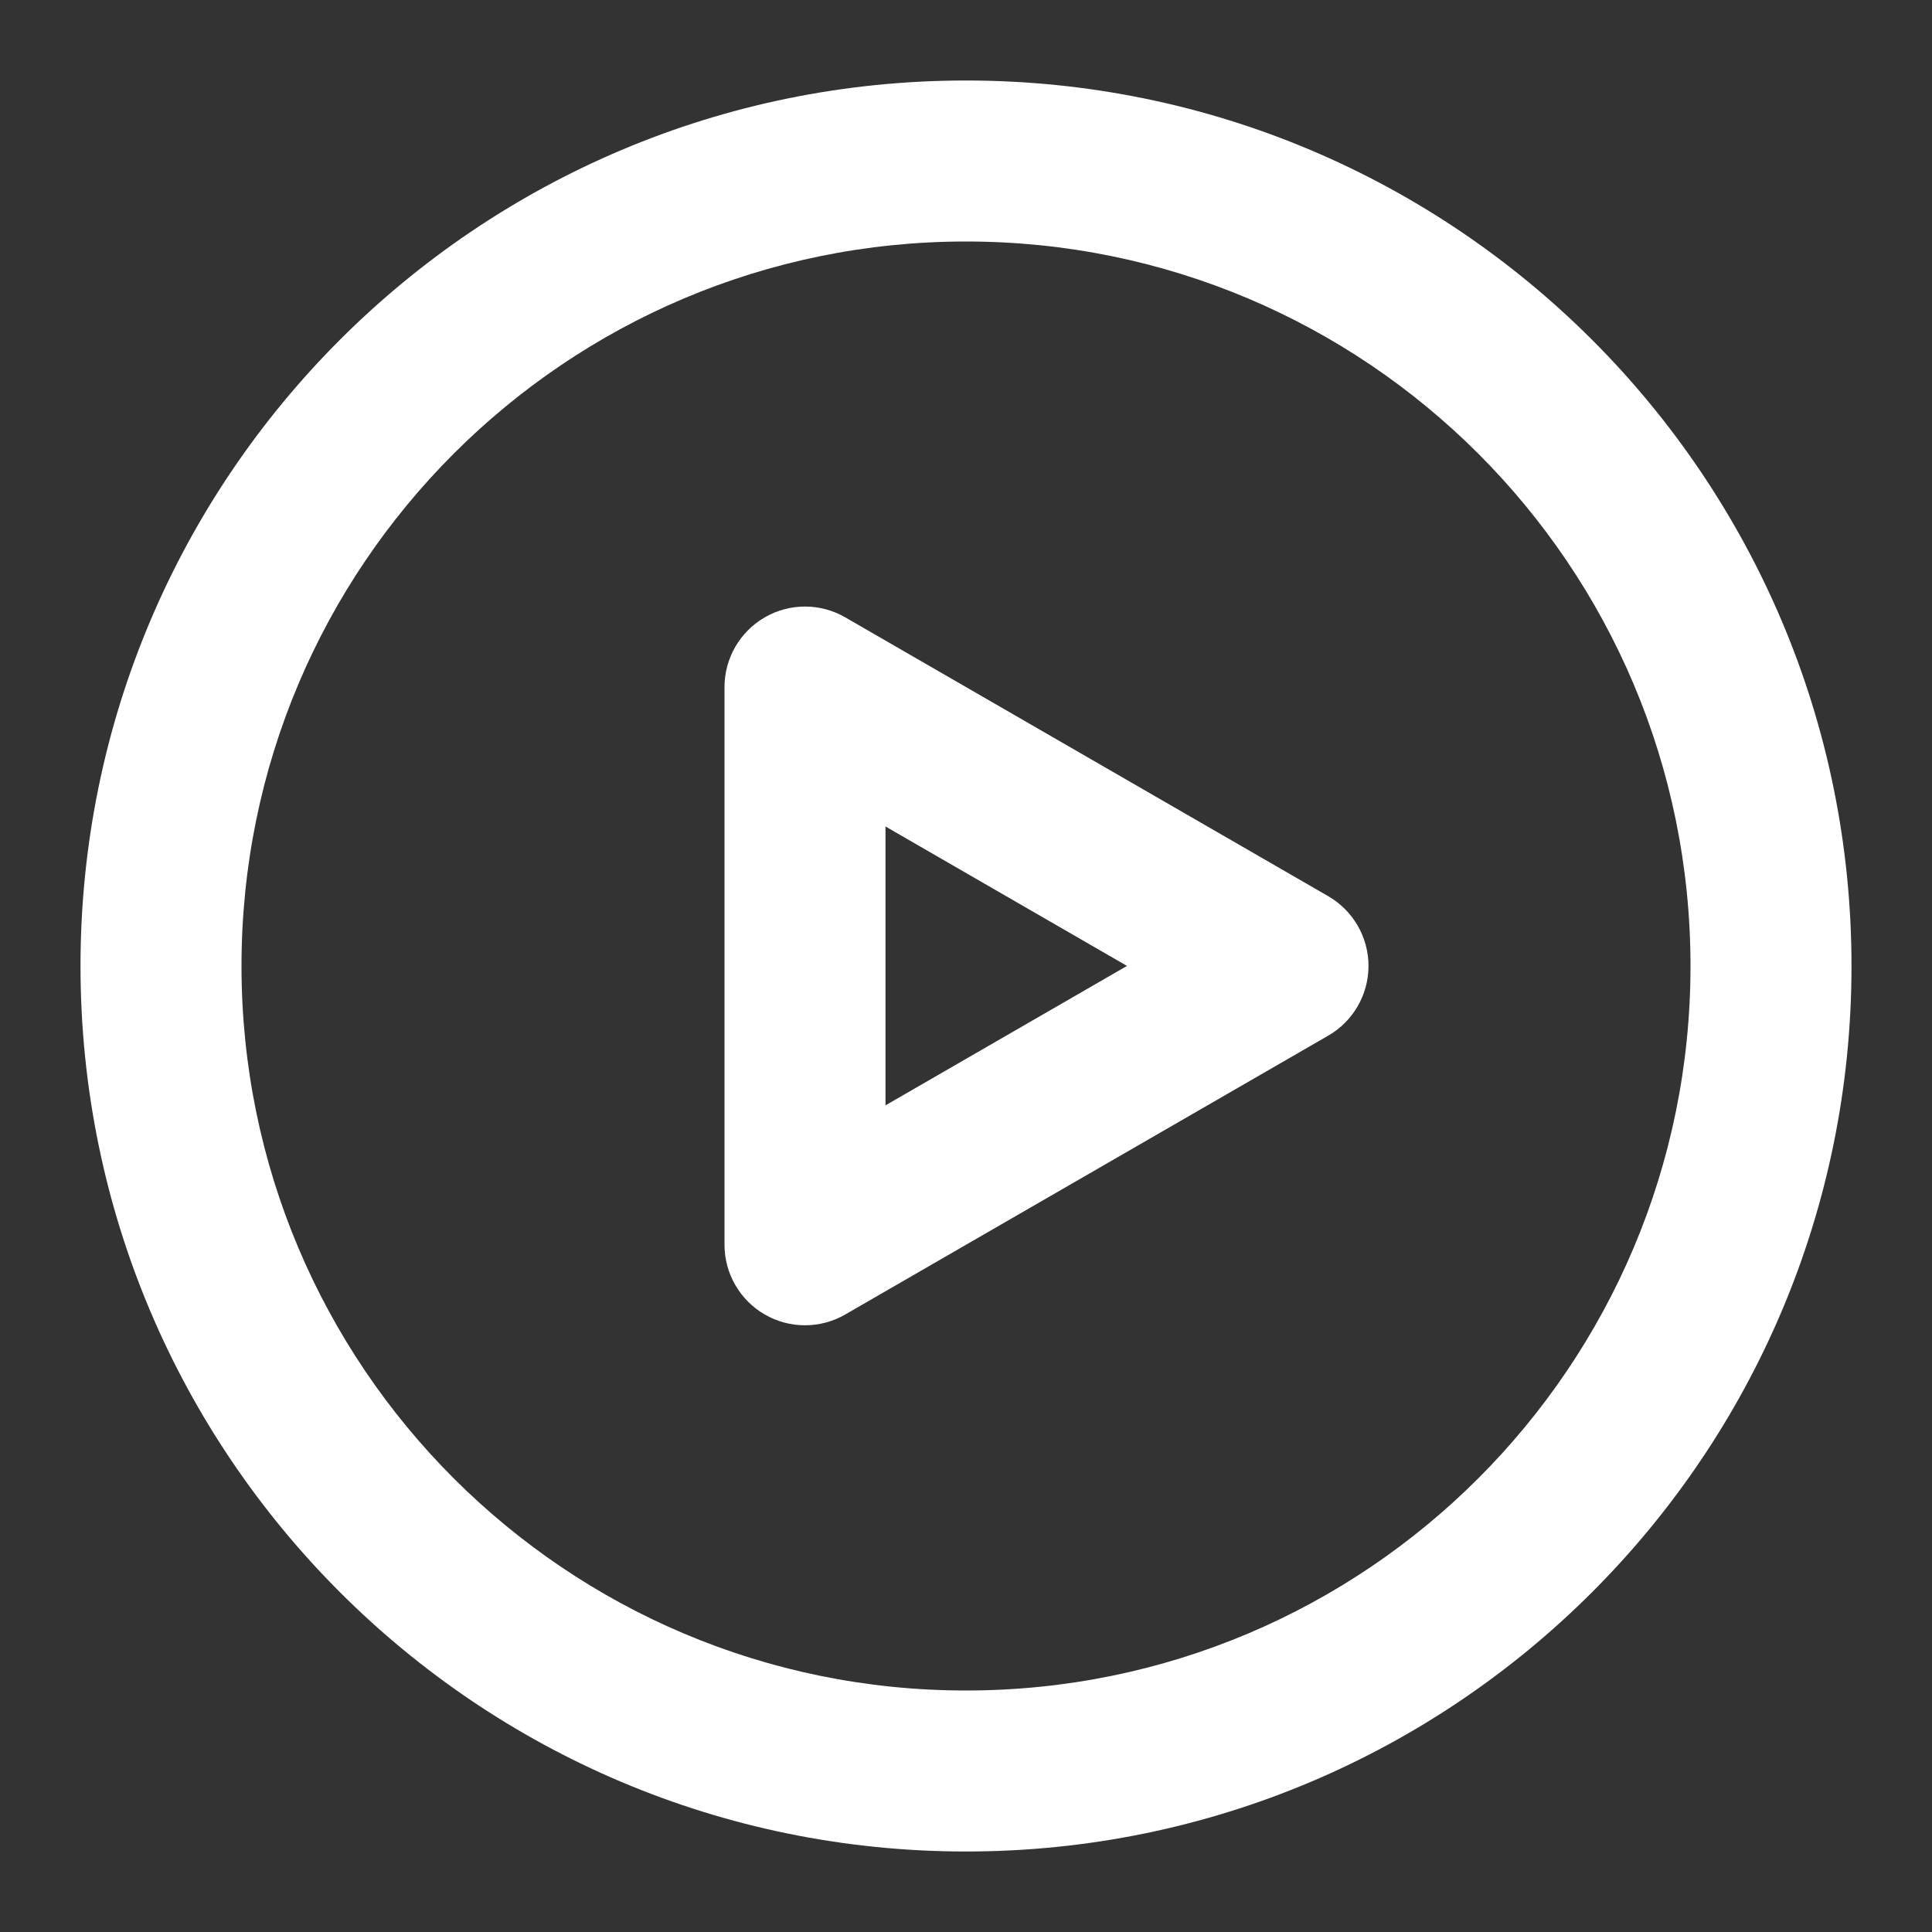
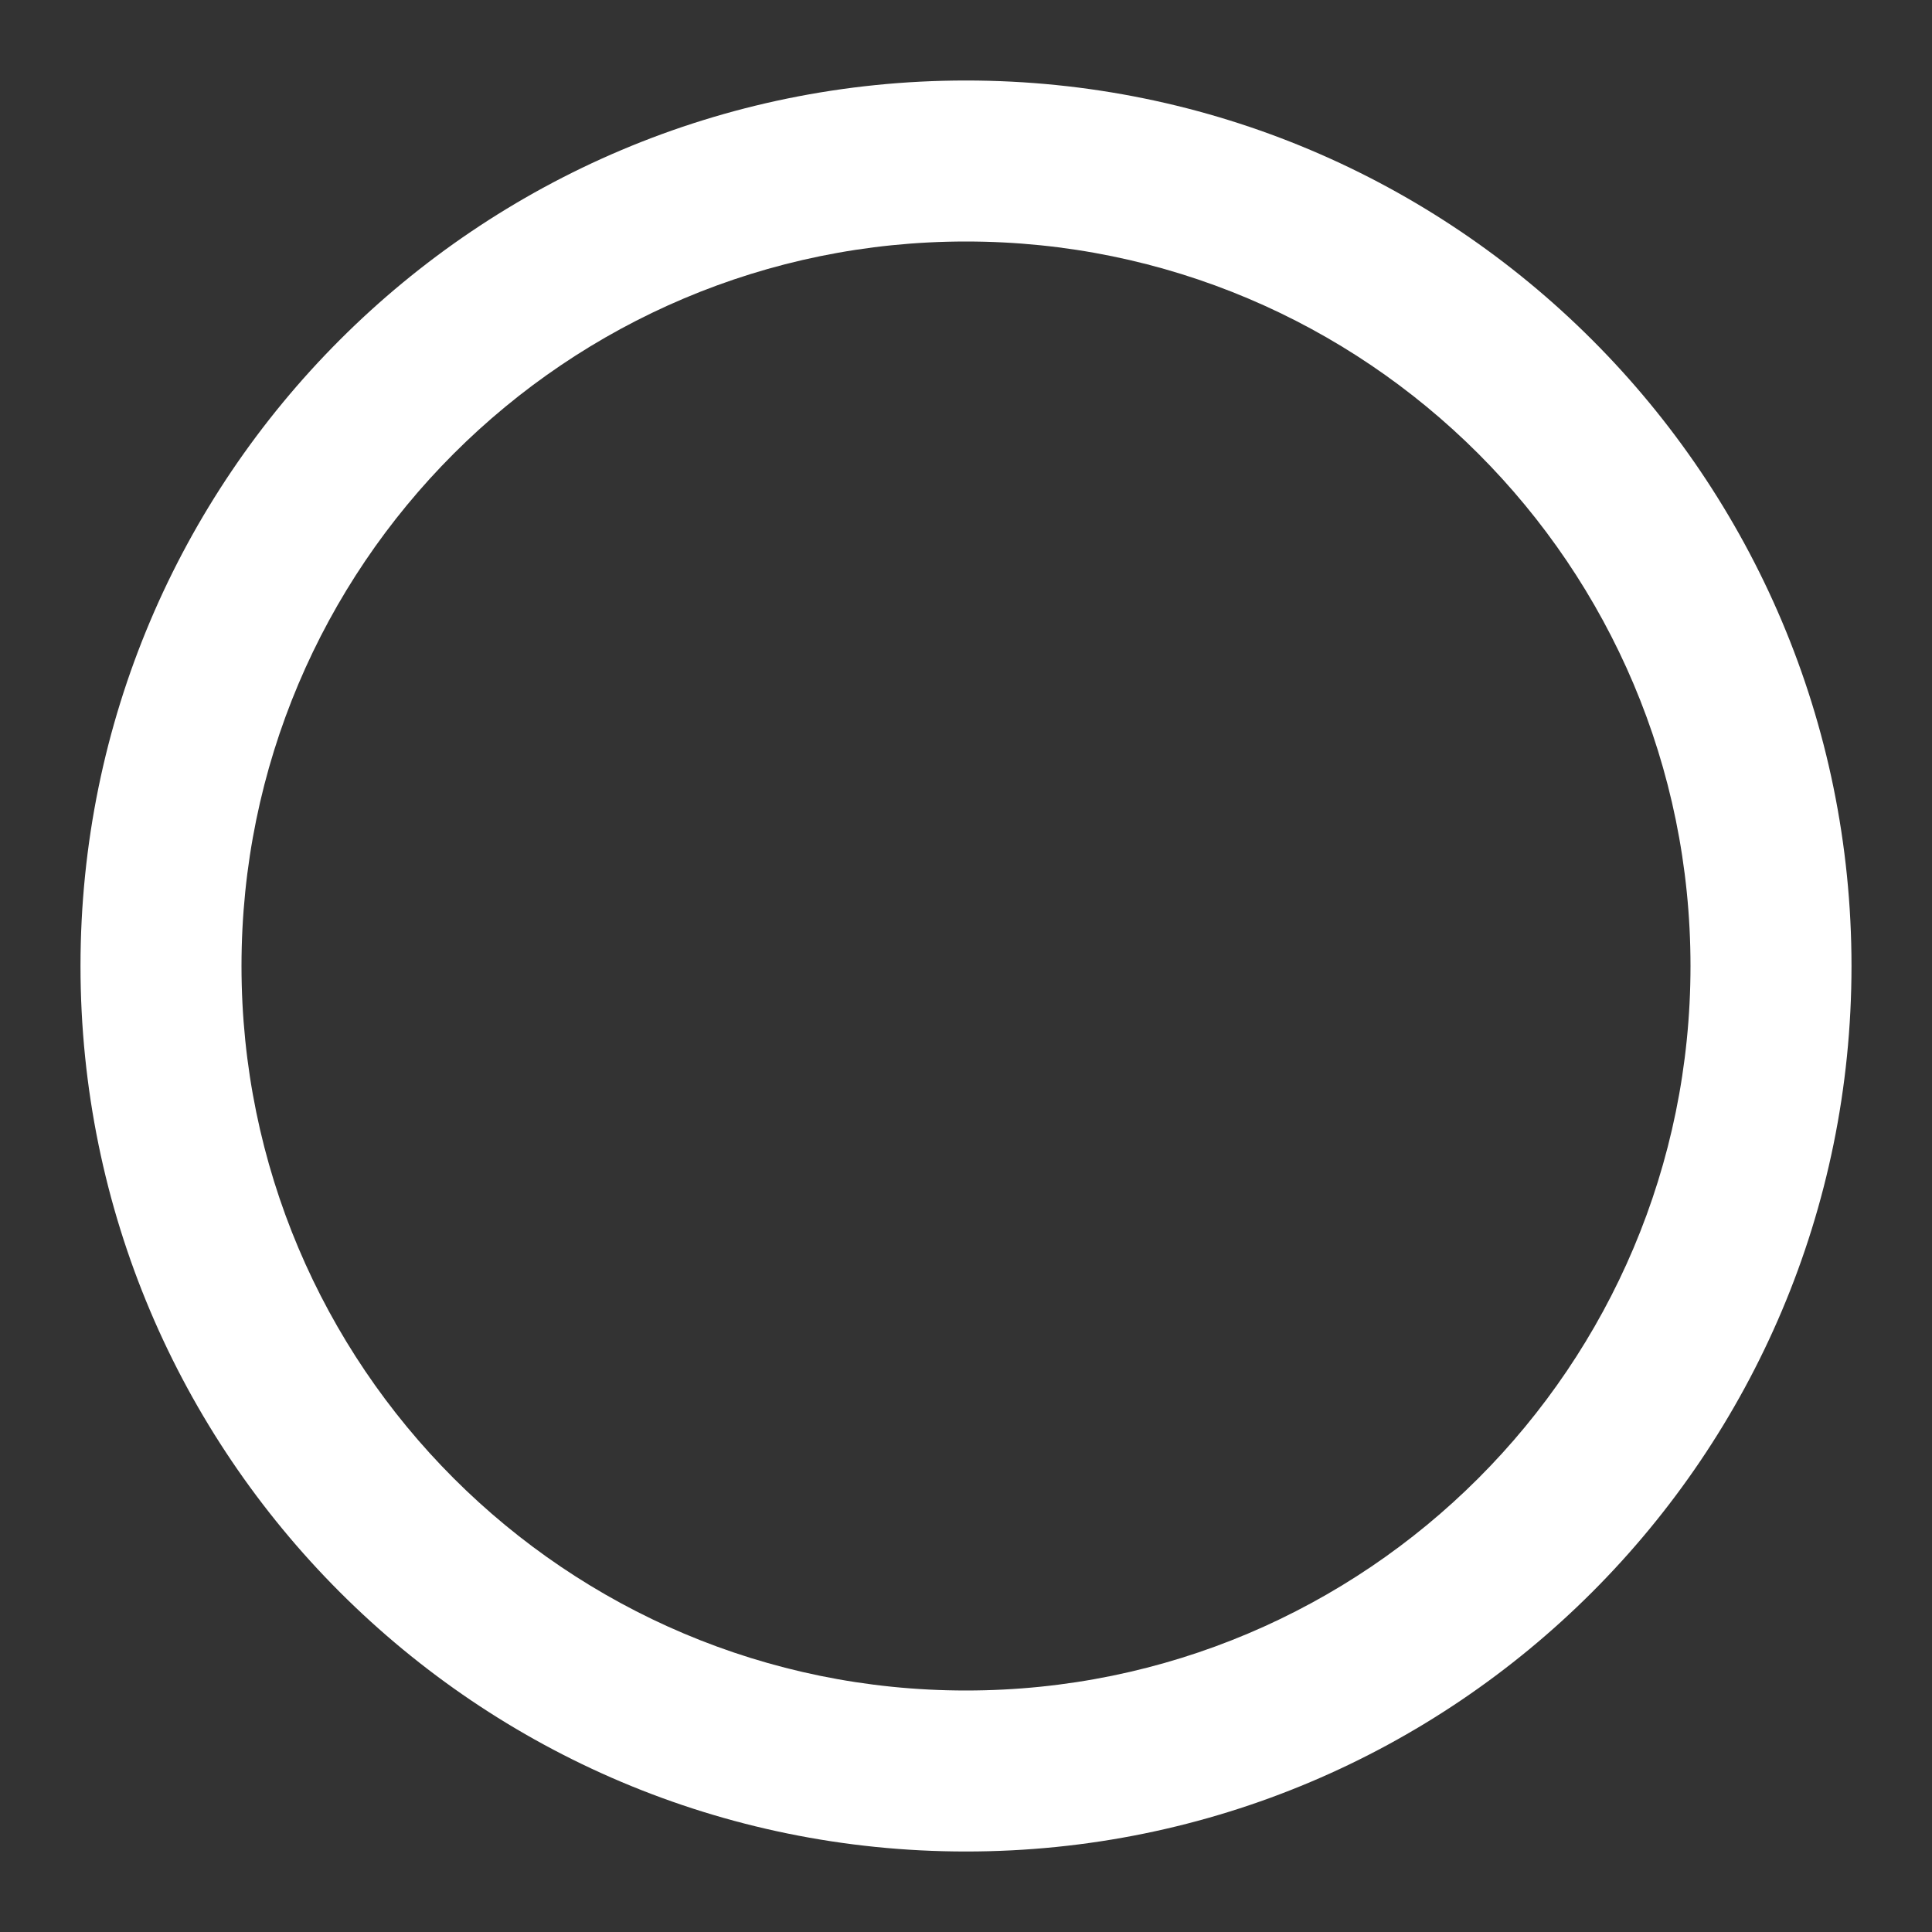
<svg xmlns="http://www.w3.org/2000/svg" width="24" height="24" viewBox="0 0 24 24" fill="none">
  <rect x="0" y="0" width="24" height="24" fill="#333333" stroke="none" />
  <path fill-rule="evenodd" clip-rule="evenodd" d="M1 12C1 5.925 5.925 1 12 1C18.075 1 23 5.925 23 12C23 18.075 18.075 23 12 23C5.925 23 1 18.075 1 12ZM12 3C7.029 3 3 7.029 3 12C3 16.971 7.029 21 12 21C16.971 21 21 16.971 21 12C21 7.029 16.971 3 12 3Z" fill="white" />
-   <path fill-rule="evenodd" clip-rule="evenodd" d="M9.5 7.669C9.809 7.49 10.191 7.49 10.5 7.669L13.5 9.401L16.5 11.133C16.809 11.312 17 11.642 17 11.999C17 12.356 16.809 12.687 16.5 12.865L10.5 16.329C10.191 16.508 9.809 16.508 9.5 16.329C9.191 16.151 9 15.82 9 15.463V8.535C9 8.178 9.191 7.848 9.5 7.669ZM11 10.267V13.731L14 11.999L11 10.267Z" fill="white" />
</svg>